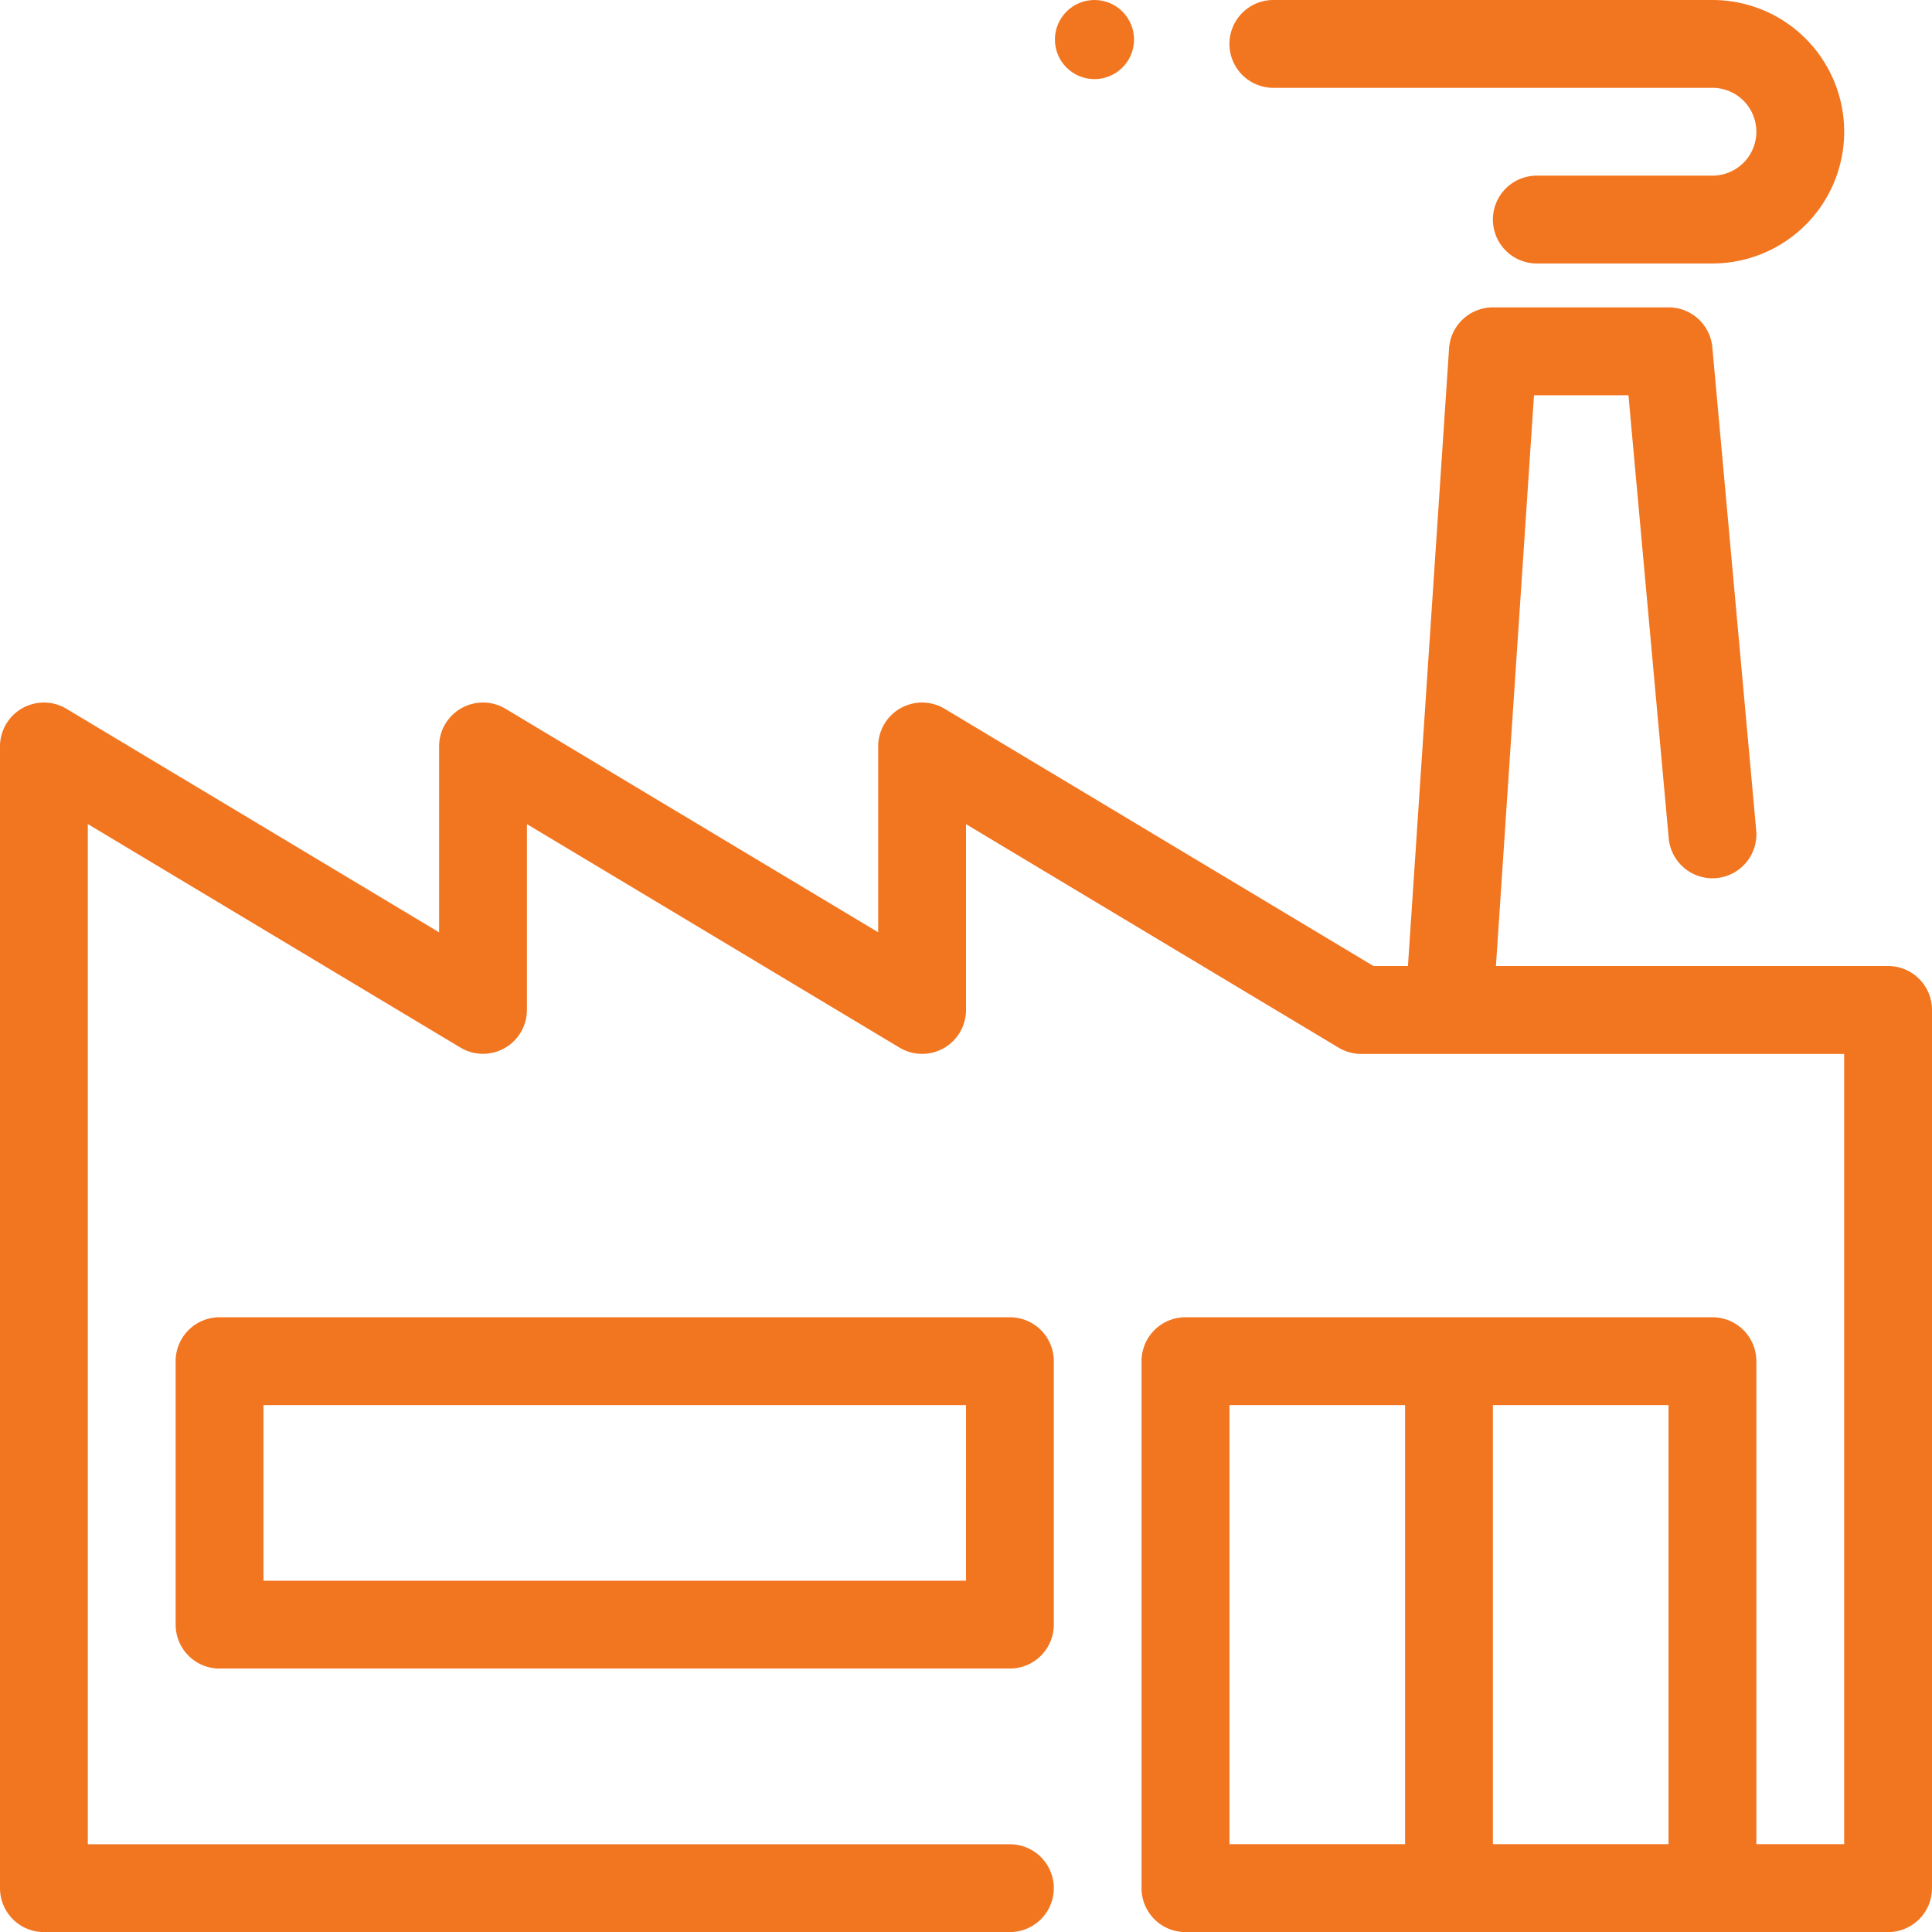
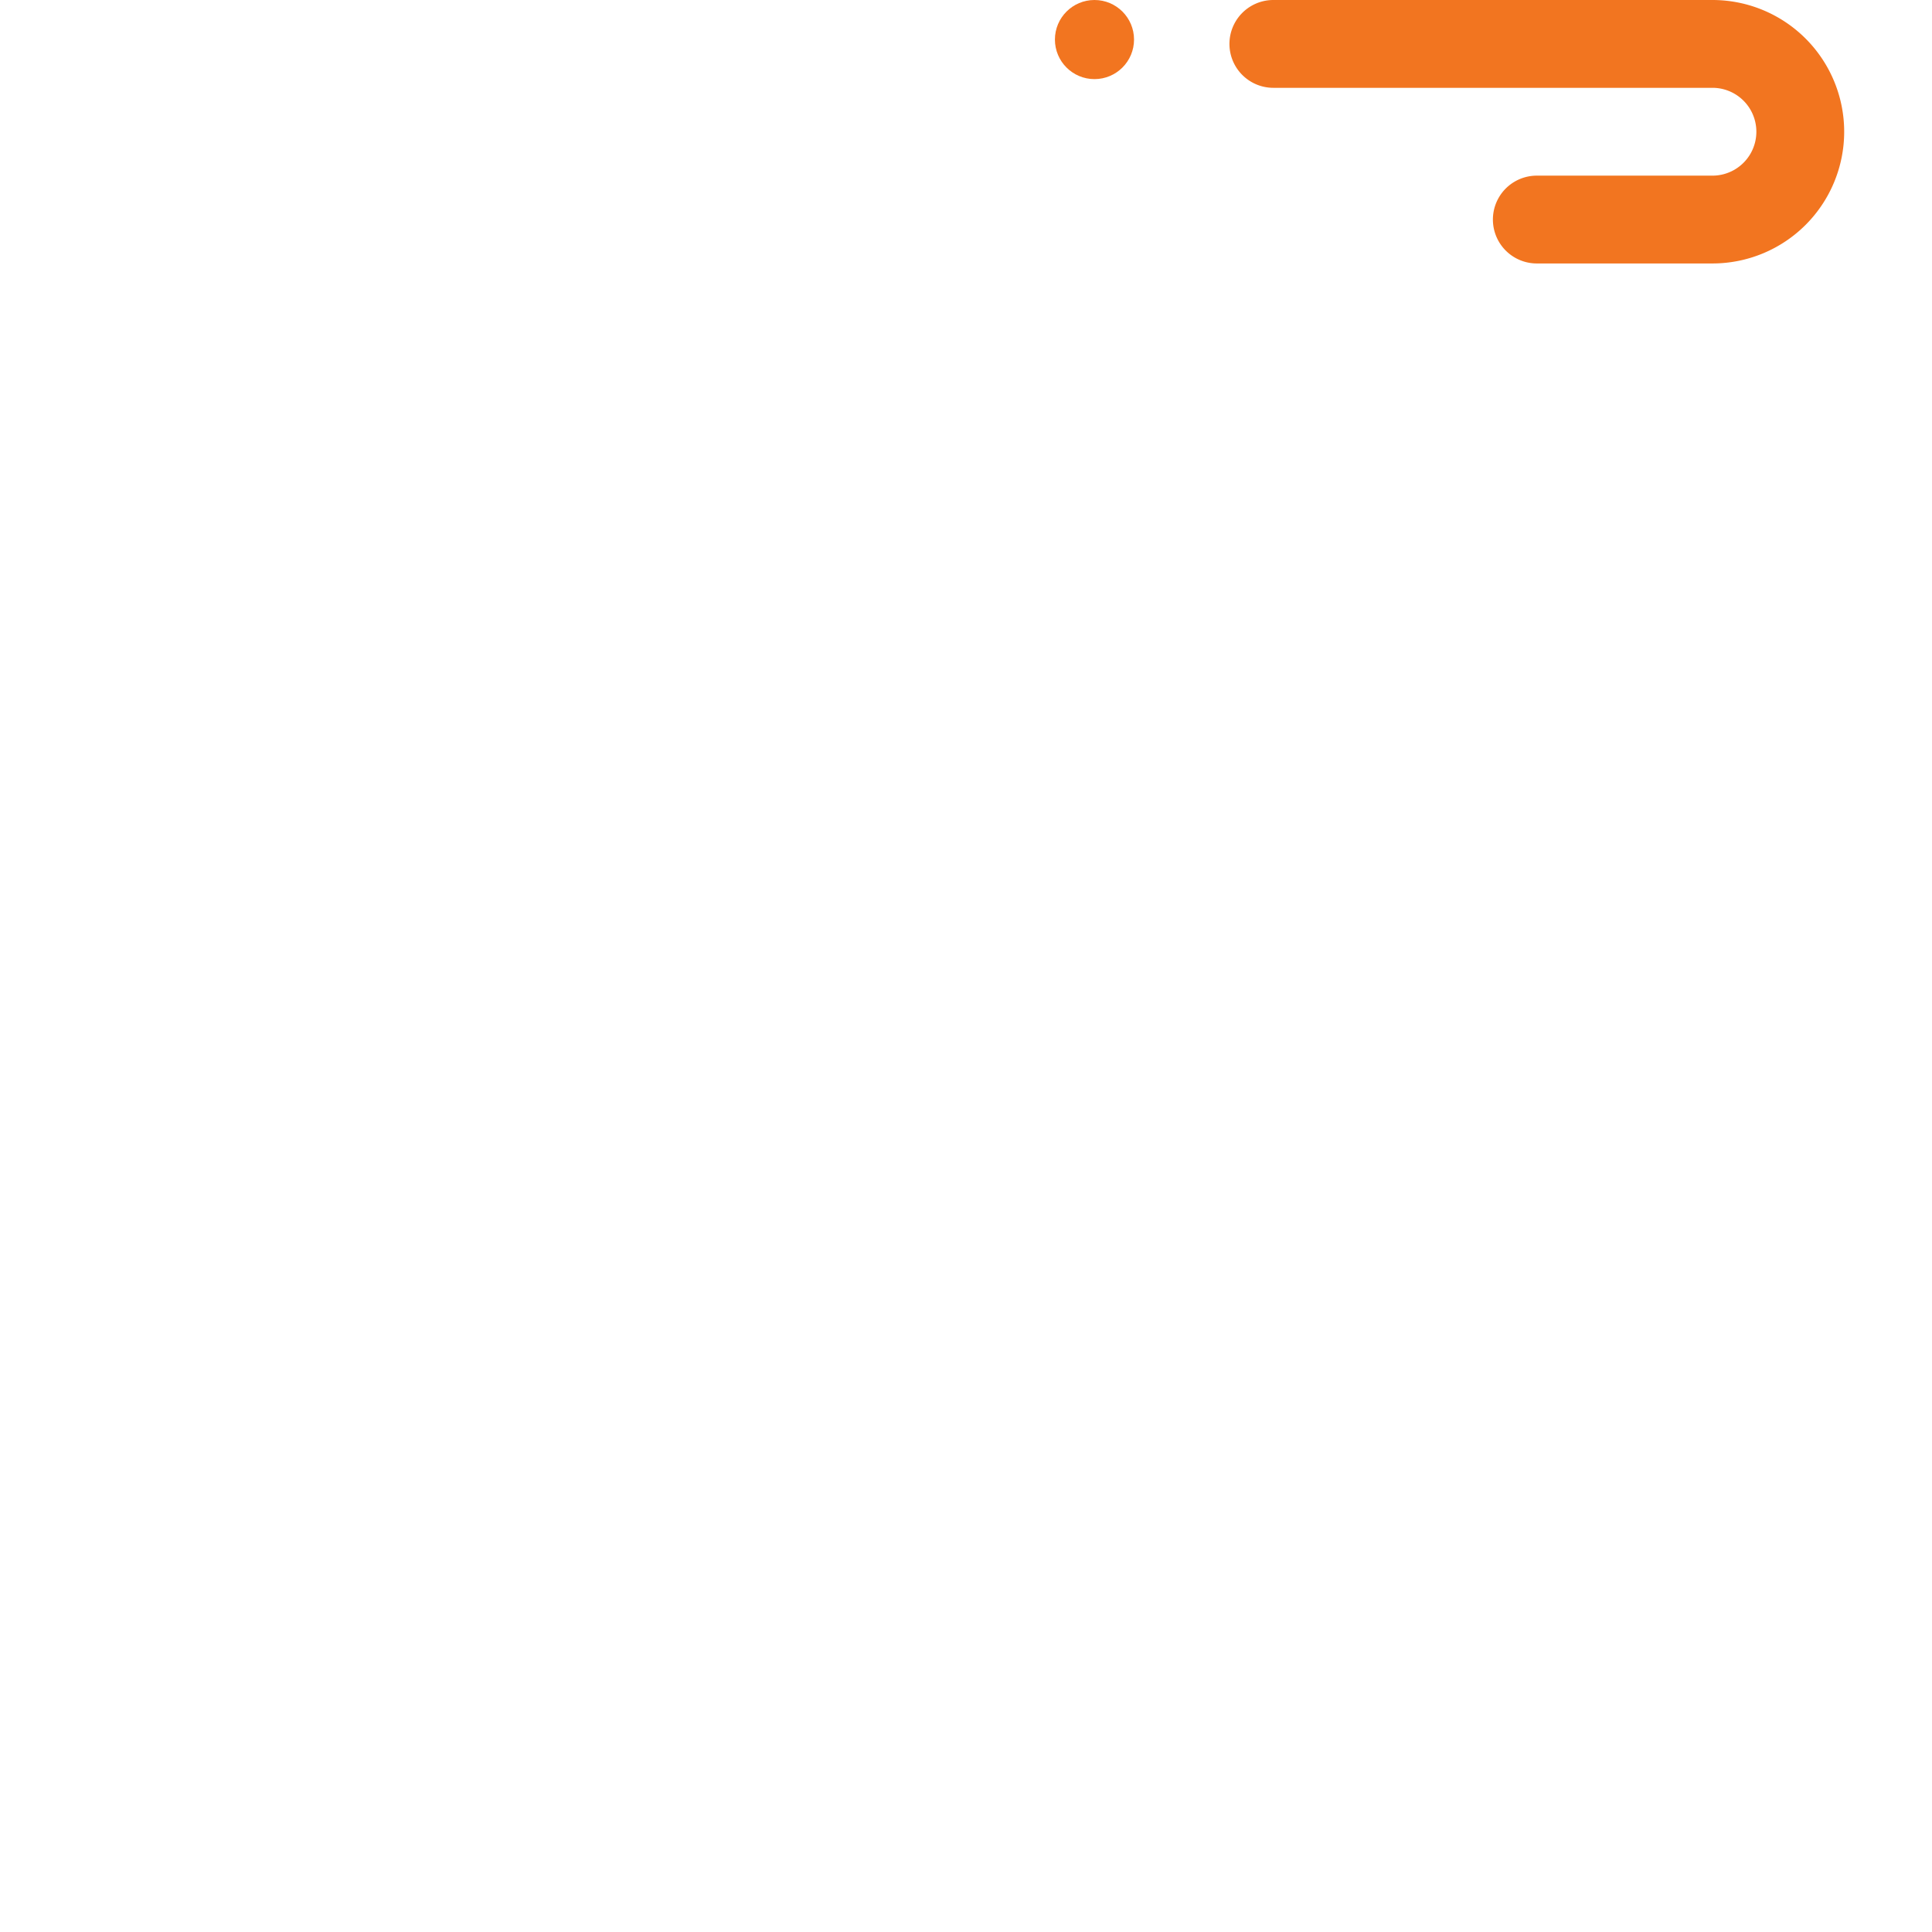
<svg xmlns="http://www.w3.org/2000/svg" id="Group_201" data-name="Group 201" width="72.775" height="72.775" viewBox="0 0 72.775 72.775">
  <ellipse id="Ellipse_10" data-name="Ellipse 10" cx="1.49" cy="1.49" rx="1.49" ry="1.49" transform="translate(39.737)" fill="#f27520" />
-   <path id="Path_221" data-name="Path 221" d="M71.121,31.81H56.349l1.434-21.5h3.558L62.858,27a1.654,1.654,0,0,0,3.295-.3L64.5,8.5A1.655,1.655,0,0,0,62.851,7H56.235a1.655,1.655,0,0,0-1.651,1.545L53.035,31.81h-1.3L35.585,22.122a1.654,1.654,0,0,0-2.506,1.417v7L19.046,22.122A1.654,1.654,0,0,0,16.54,23.54v7L2.506,22.122A1.654,1.654,0,0,0,0,23.54v43A1.654,1.654,0,0,0,1.654,68.2H38.041a1.654,1.654,0,1,0,0-3.308H3.308V26.462l14.034,8.419a1.654,1.654,0,0,0,2.506-1.417v-7l14.034,8.419a1.654,1.654,0,0,0,2.506-1.417v-7l14.034,8.419a1.649,1.649,0,0,0,.852.237H69.467V64.889H66.159V46.7A1.654,1.654,0,0,0,64.5,45.041H44.657A1.654,1.654,0,0,0,43,46.7V66.543A1.654,1.654,0,0,0,44.657,68.2H71.121a1.654,1.654,0,0,0,1.654-1.654V33.464A1.654,1.654,0,0,0,71.121,31.81ZM46.311,64.889V48.349h6.616v16.54Zm9.924,0V48.349h6.616v16.54Z" transform="translate(0 4.578)" fill="#f27520" />
-   <path id="Path_222" data-name="Path 222" d="M35.425,30H5.654A1.654,1.654,0,0,0,4,31.654v9.924a1.654,1.654,0,0,0,1.654,1.654H35.425a1.654,1.654,0,0,0,1.654-1.654V31.654A1.654,1.654,0,0,0,35.425,30Zm-1.654,9.924H7.308V33.308H33.772Z" transform="translate(2.616 19.619)" fill="#f27520" />
  <path id="Path_223" data-name="Path 223" d="M29.654,3.308h16.54a1.654,1.654,0,1,1,0,3.308H39.578a1.654,1.654,0,1,0,0,3.308h6.616a4.962,4.962,0,1,0,0-9.924H29.654a1.654,1.654,0,1,0,0,3.308Z" transform="translate(18.311)" fill="#f27520" />
</svg>